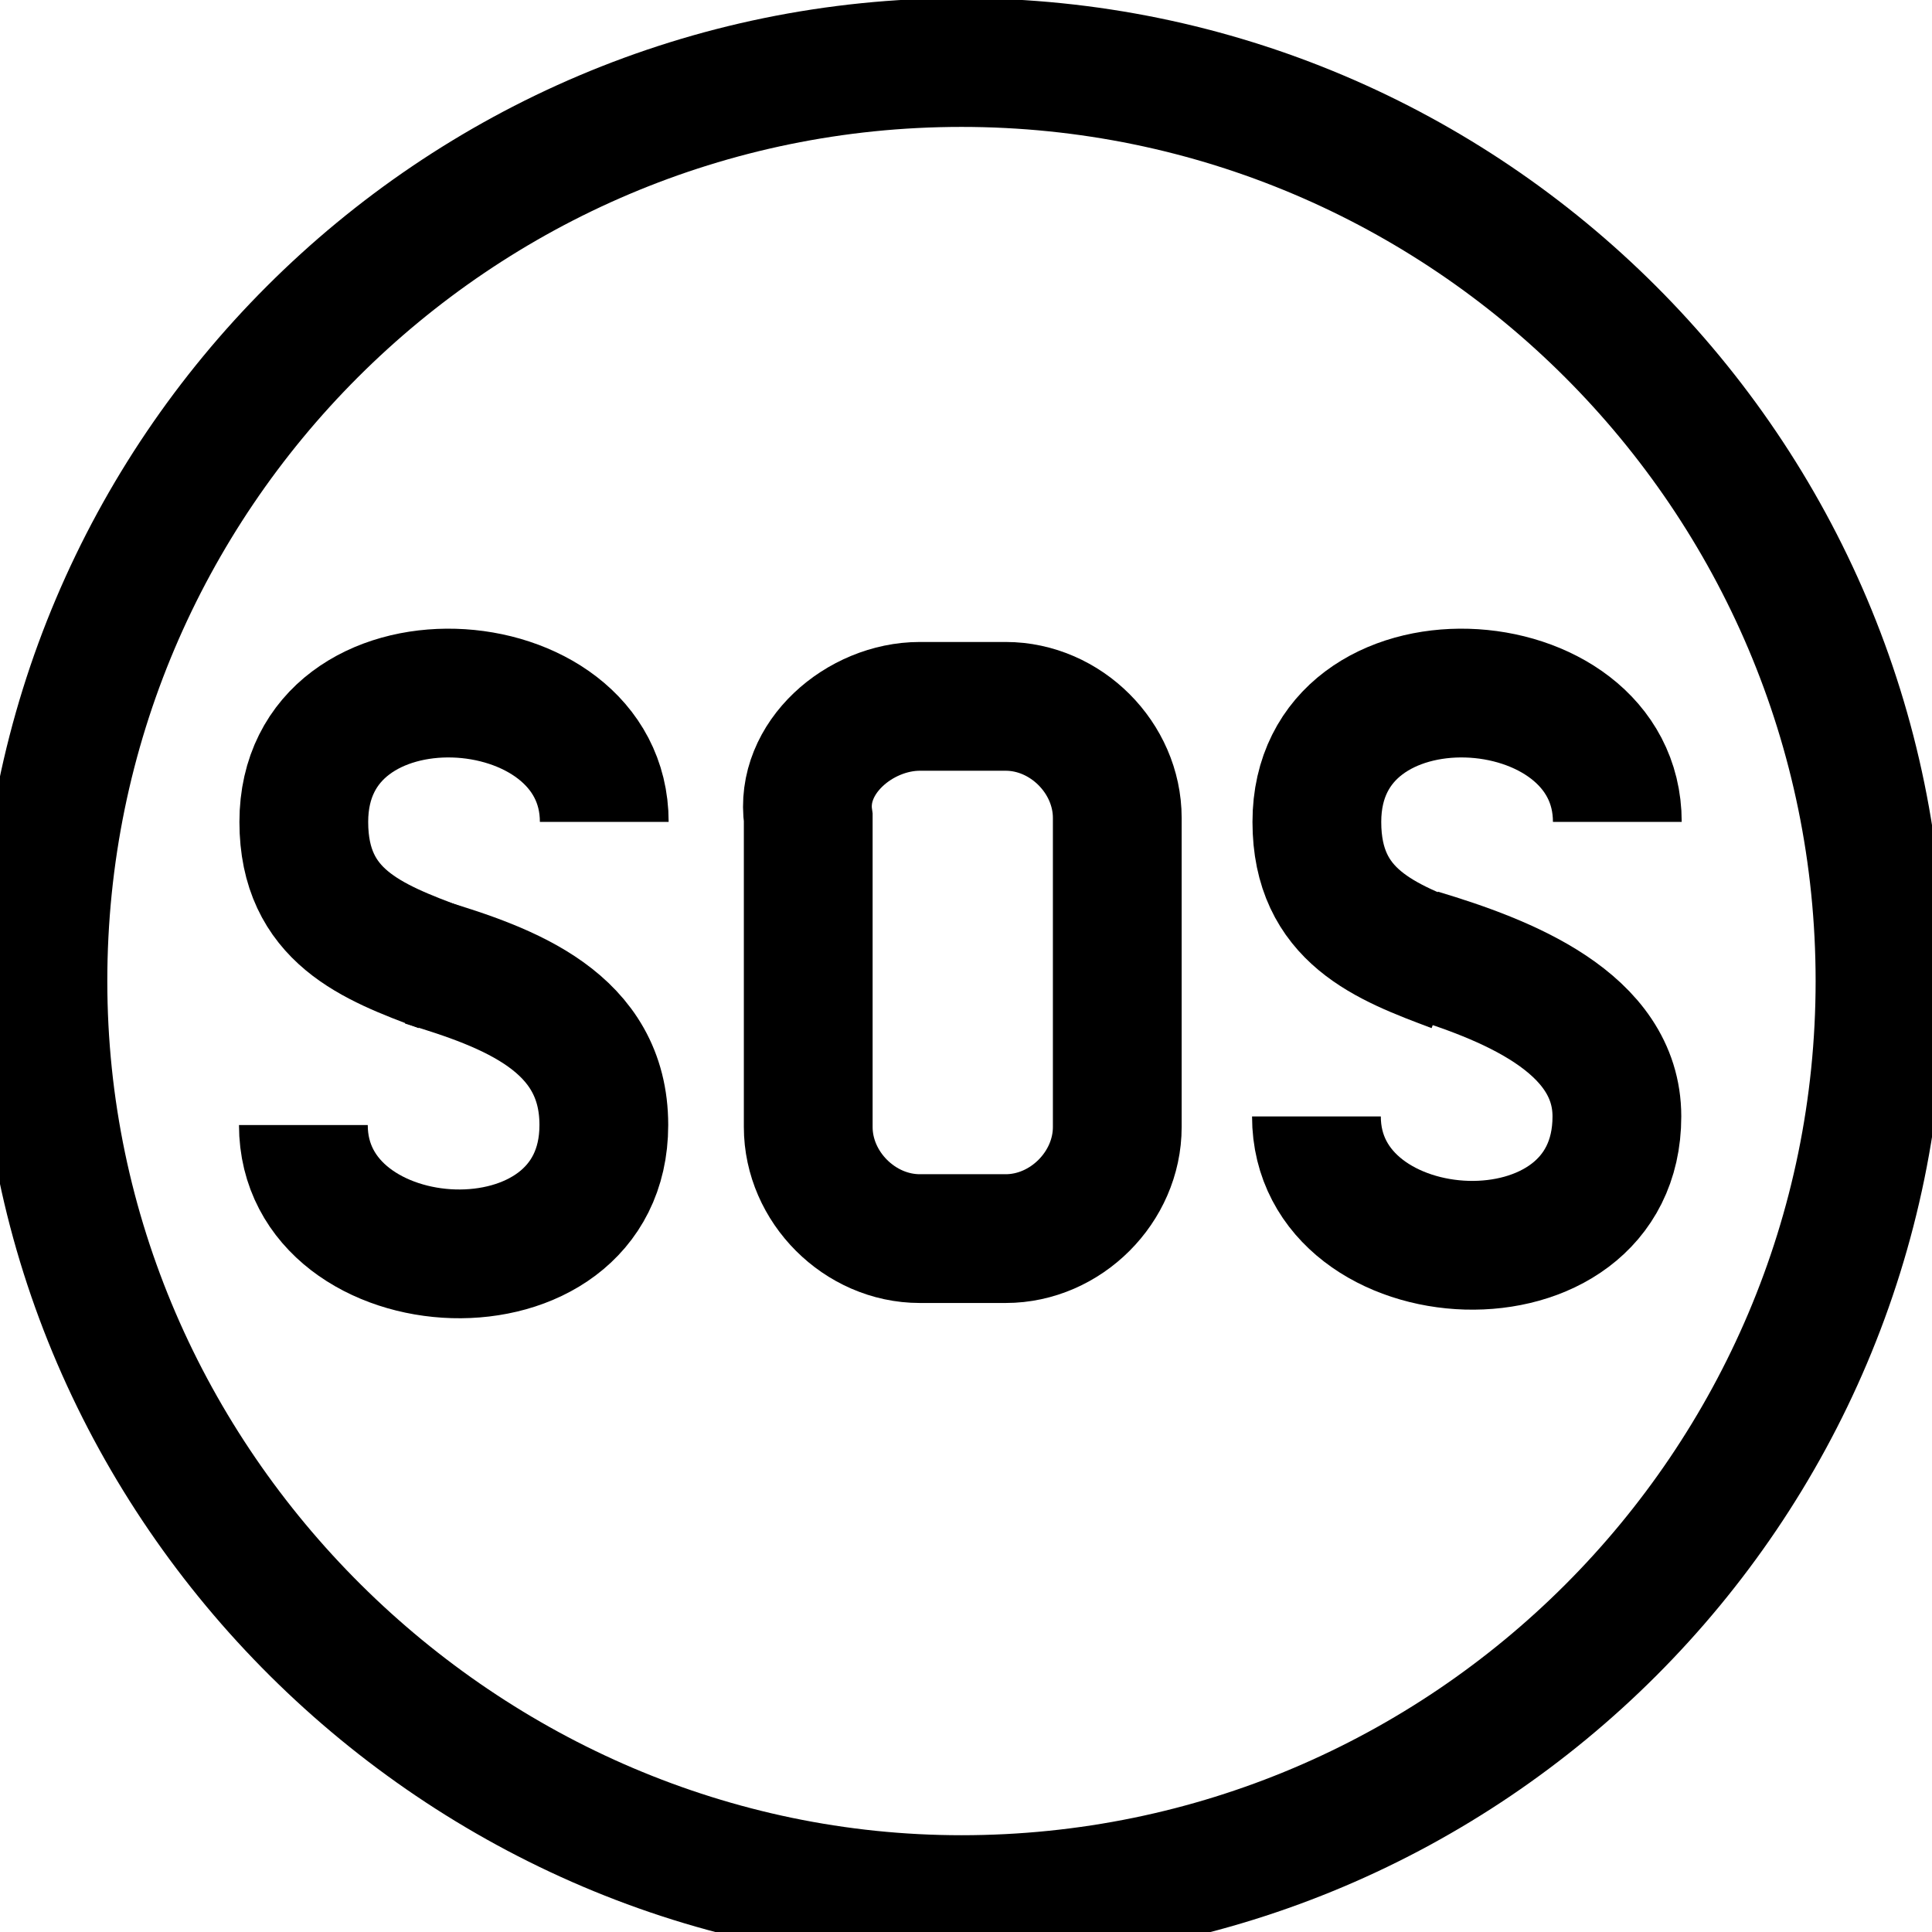
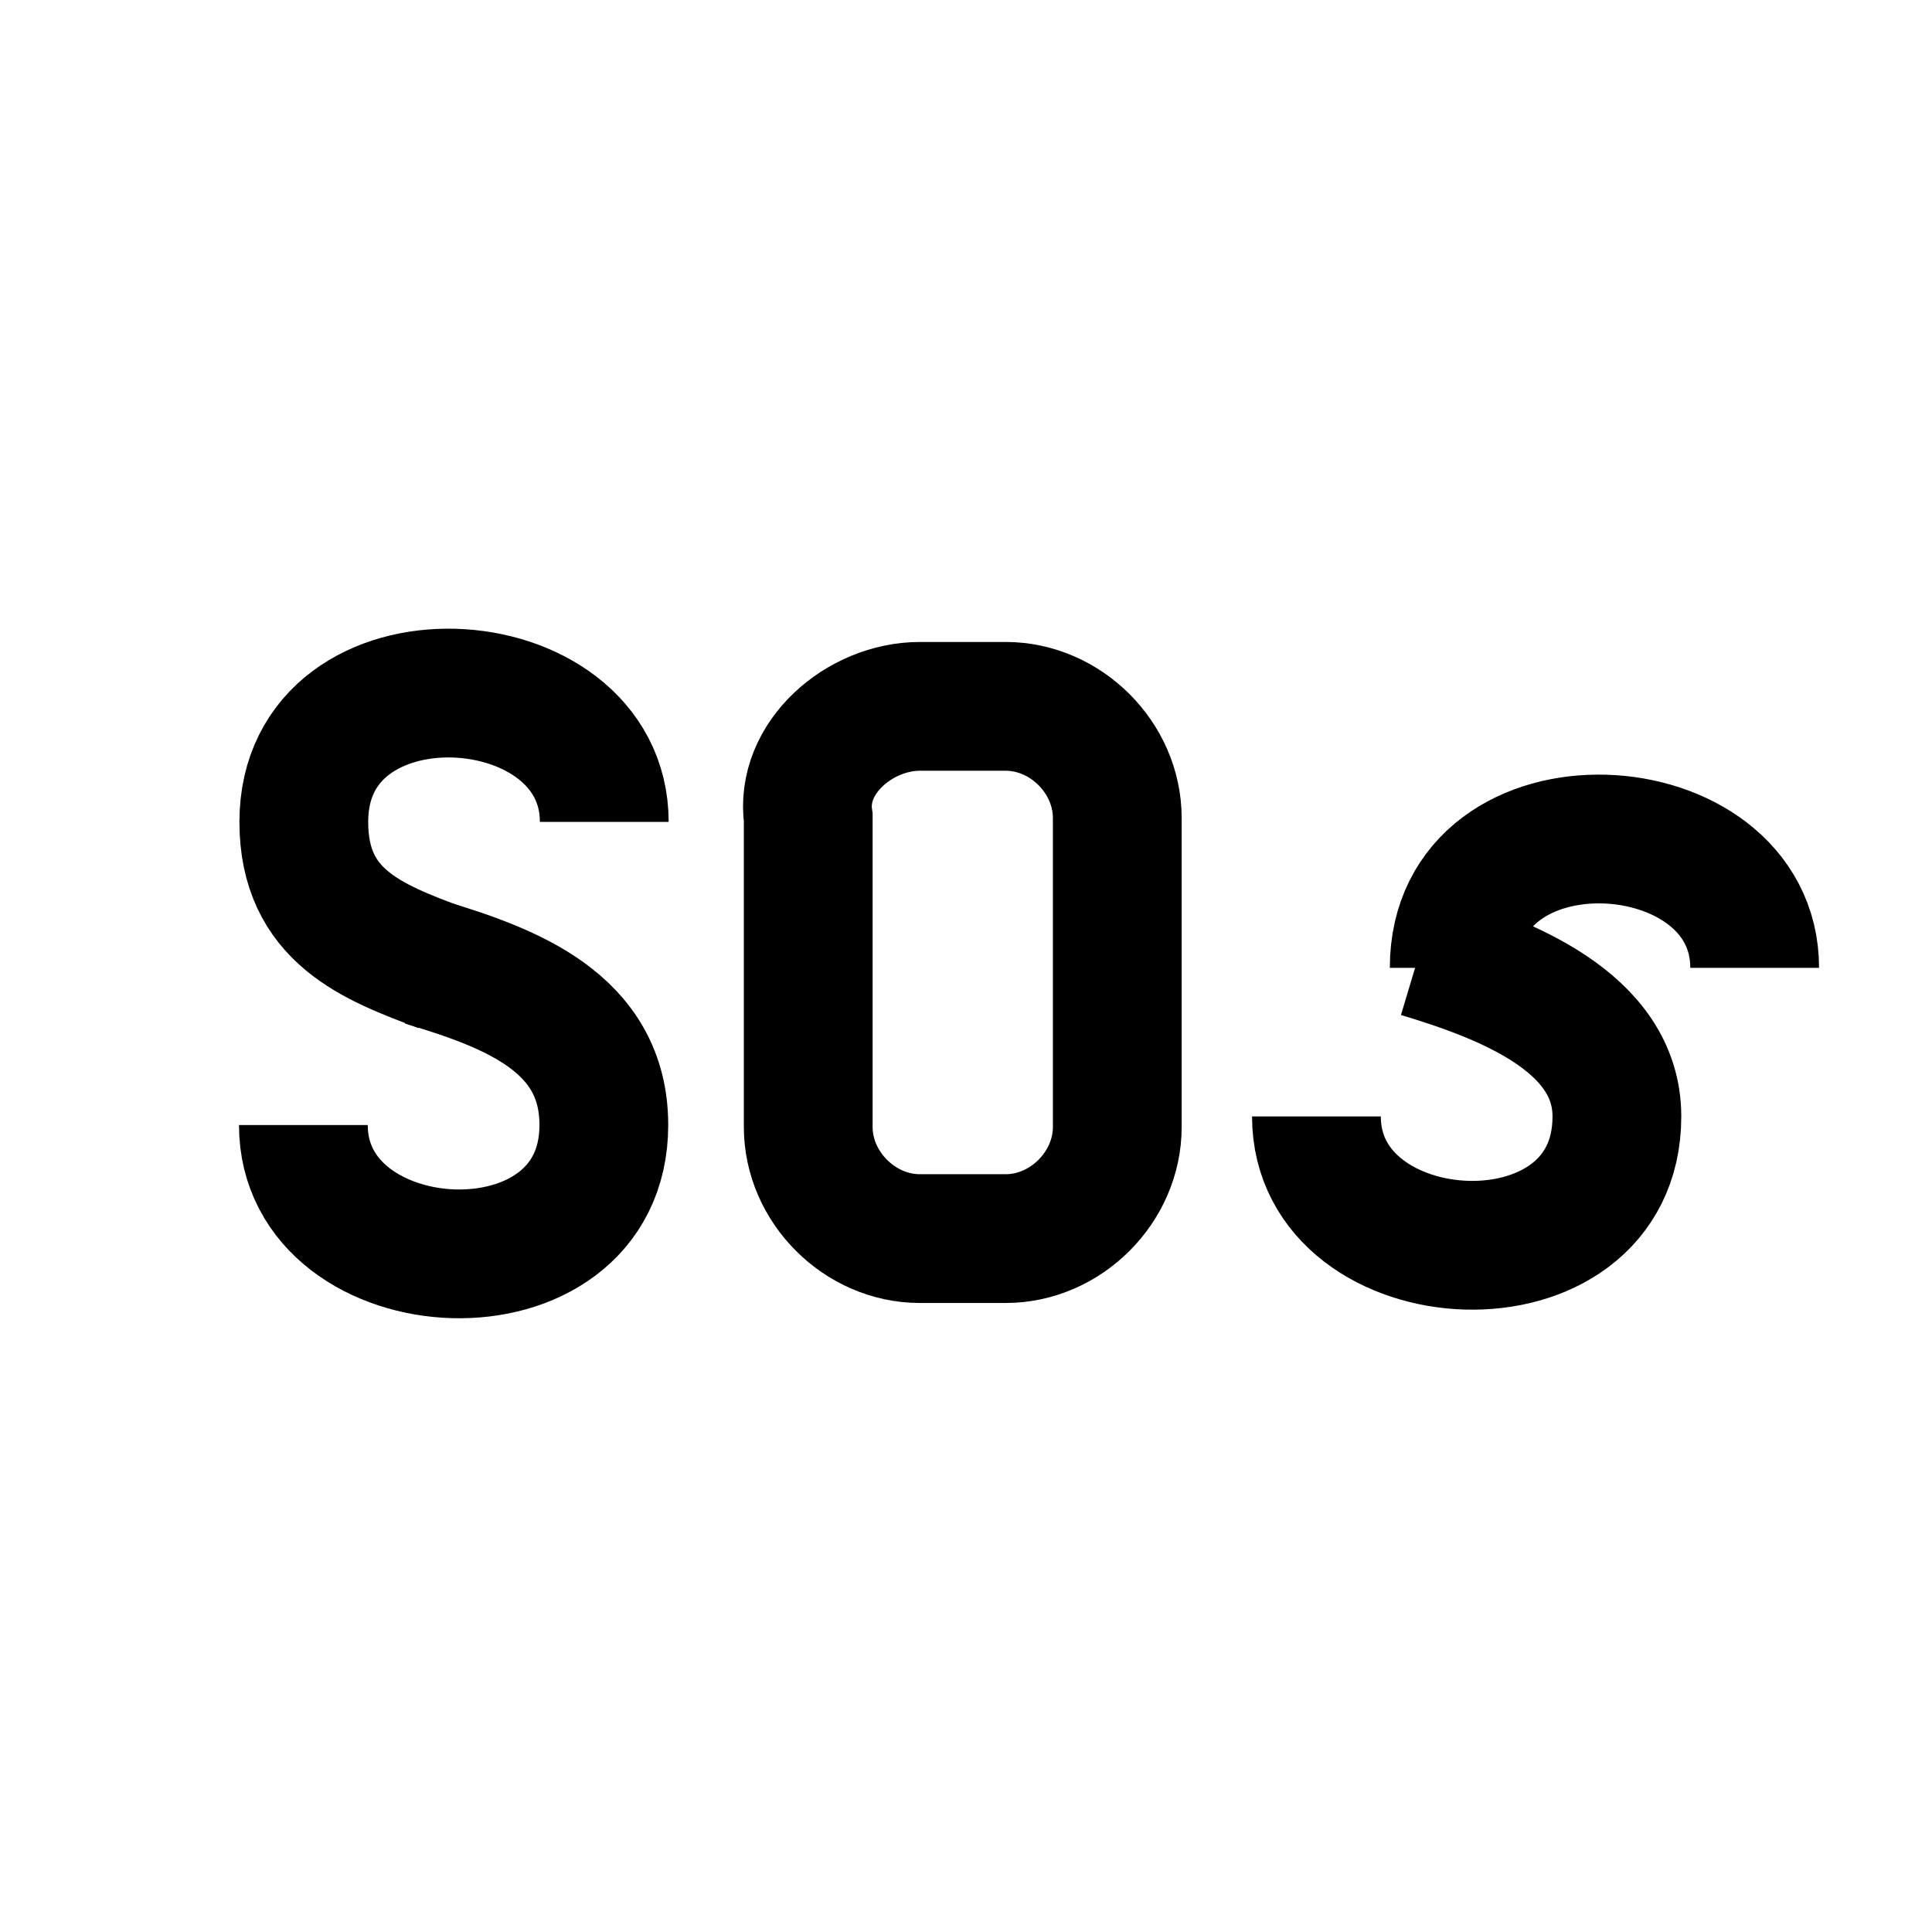
<svg xmlns="http://www.w3.org/2000/svg" version="1.1" id="svg1755" x="0px" y="0px" viewBox="0 0 30 30" style="enable-background:new 0 0 30 30;" xml:space="preserve">
  <style type="text/css">
	.st0{fill:none;stroke:#000000;stroke-width:1.5;stroke-miterlimit:13.333;}
</style>
  <g id="g1761" transform="matrix(1.333,0,0,-1.333,0,682.667)">
    <g id="g1763">
      <g>
        <g id="g1765">
          <g id="g1771" transform="translate(256,15)">
-             <path id="path1773" class="st0" d="M-244.8,475c5.9,0,10.7,4.8,10.7,10.7s-4.8,10.7-10.7,10.7s-10.7-4.8-10.7-10.7       S-250.6,475-244.8,475z" />
-           </g>
+             </g>
          <g id="g1775" transform="translate(116.334,258.523)">
            <path id="path1777" class="st0" d="M-111.4,242.4c1-0.3,2.1-0.7,2.1-1.9c0-2.1-3.5-1.9-3.5,0" />
          </g>
          <g id="g1779" transform="translate(118.639,257.654)">
            <path id="path1781" class="st0" d="M-113.5,243.2c-0.8,0.3-1.6,0.6-1.6,1.7c0,2.1,3.5,1.9,3.5,0" />
          </g>
          <g id="g1783" transform="translate(242.615,327.5)">
            <path id="path1785" class="st0" d="M-231.9,176.4h1c0.7,0,1.3-0.6,1.3-1.3v-3.6c0-0.7-0.6-1.3-1.3-1.3h-1       c-0.7,0-1.3,0.6-1.3,1.3v3.6C-233.3,175.8-232.6,176.4-231.9,176.4z" />
          </g>
          <g id="g1787" transform="translate(381.535,258.523)">
            <path id="path1789" class="st0" d="M-365,242.5c1-0.3,2.3-0.8,2.3-1.9c0-2.1-3.5-1.9-3.5,0" />
          </g>
          <g id="g1791" transform="translate(383.84,257.654)">
-             <path id="path1793" class="st0" d="M-366.9,243.2c-0.8,0.3-1.6,0.6-1.6,1.7c0,2.1,3.5,1.9,3.5,0" />
+             <path id="path1793" class="st0" d="M-366.9,243.2c0,2.1,3.5,1.9,3.5,0" />
          </g>
        </g>
      </g>
    </g>
  </g>
</svg>